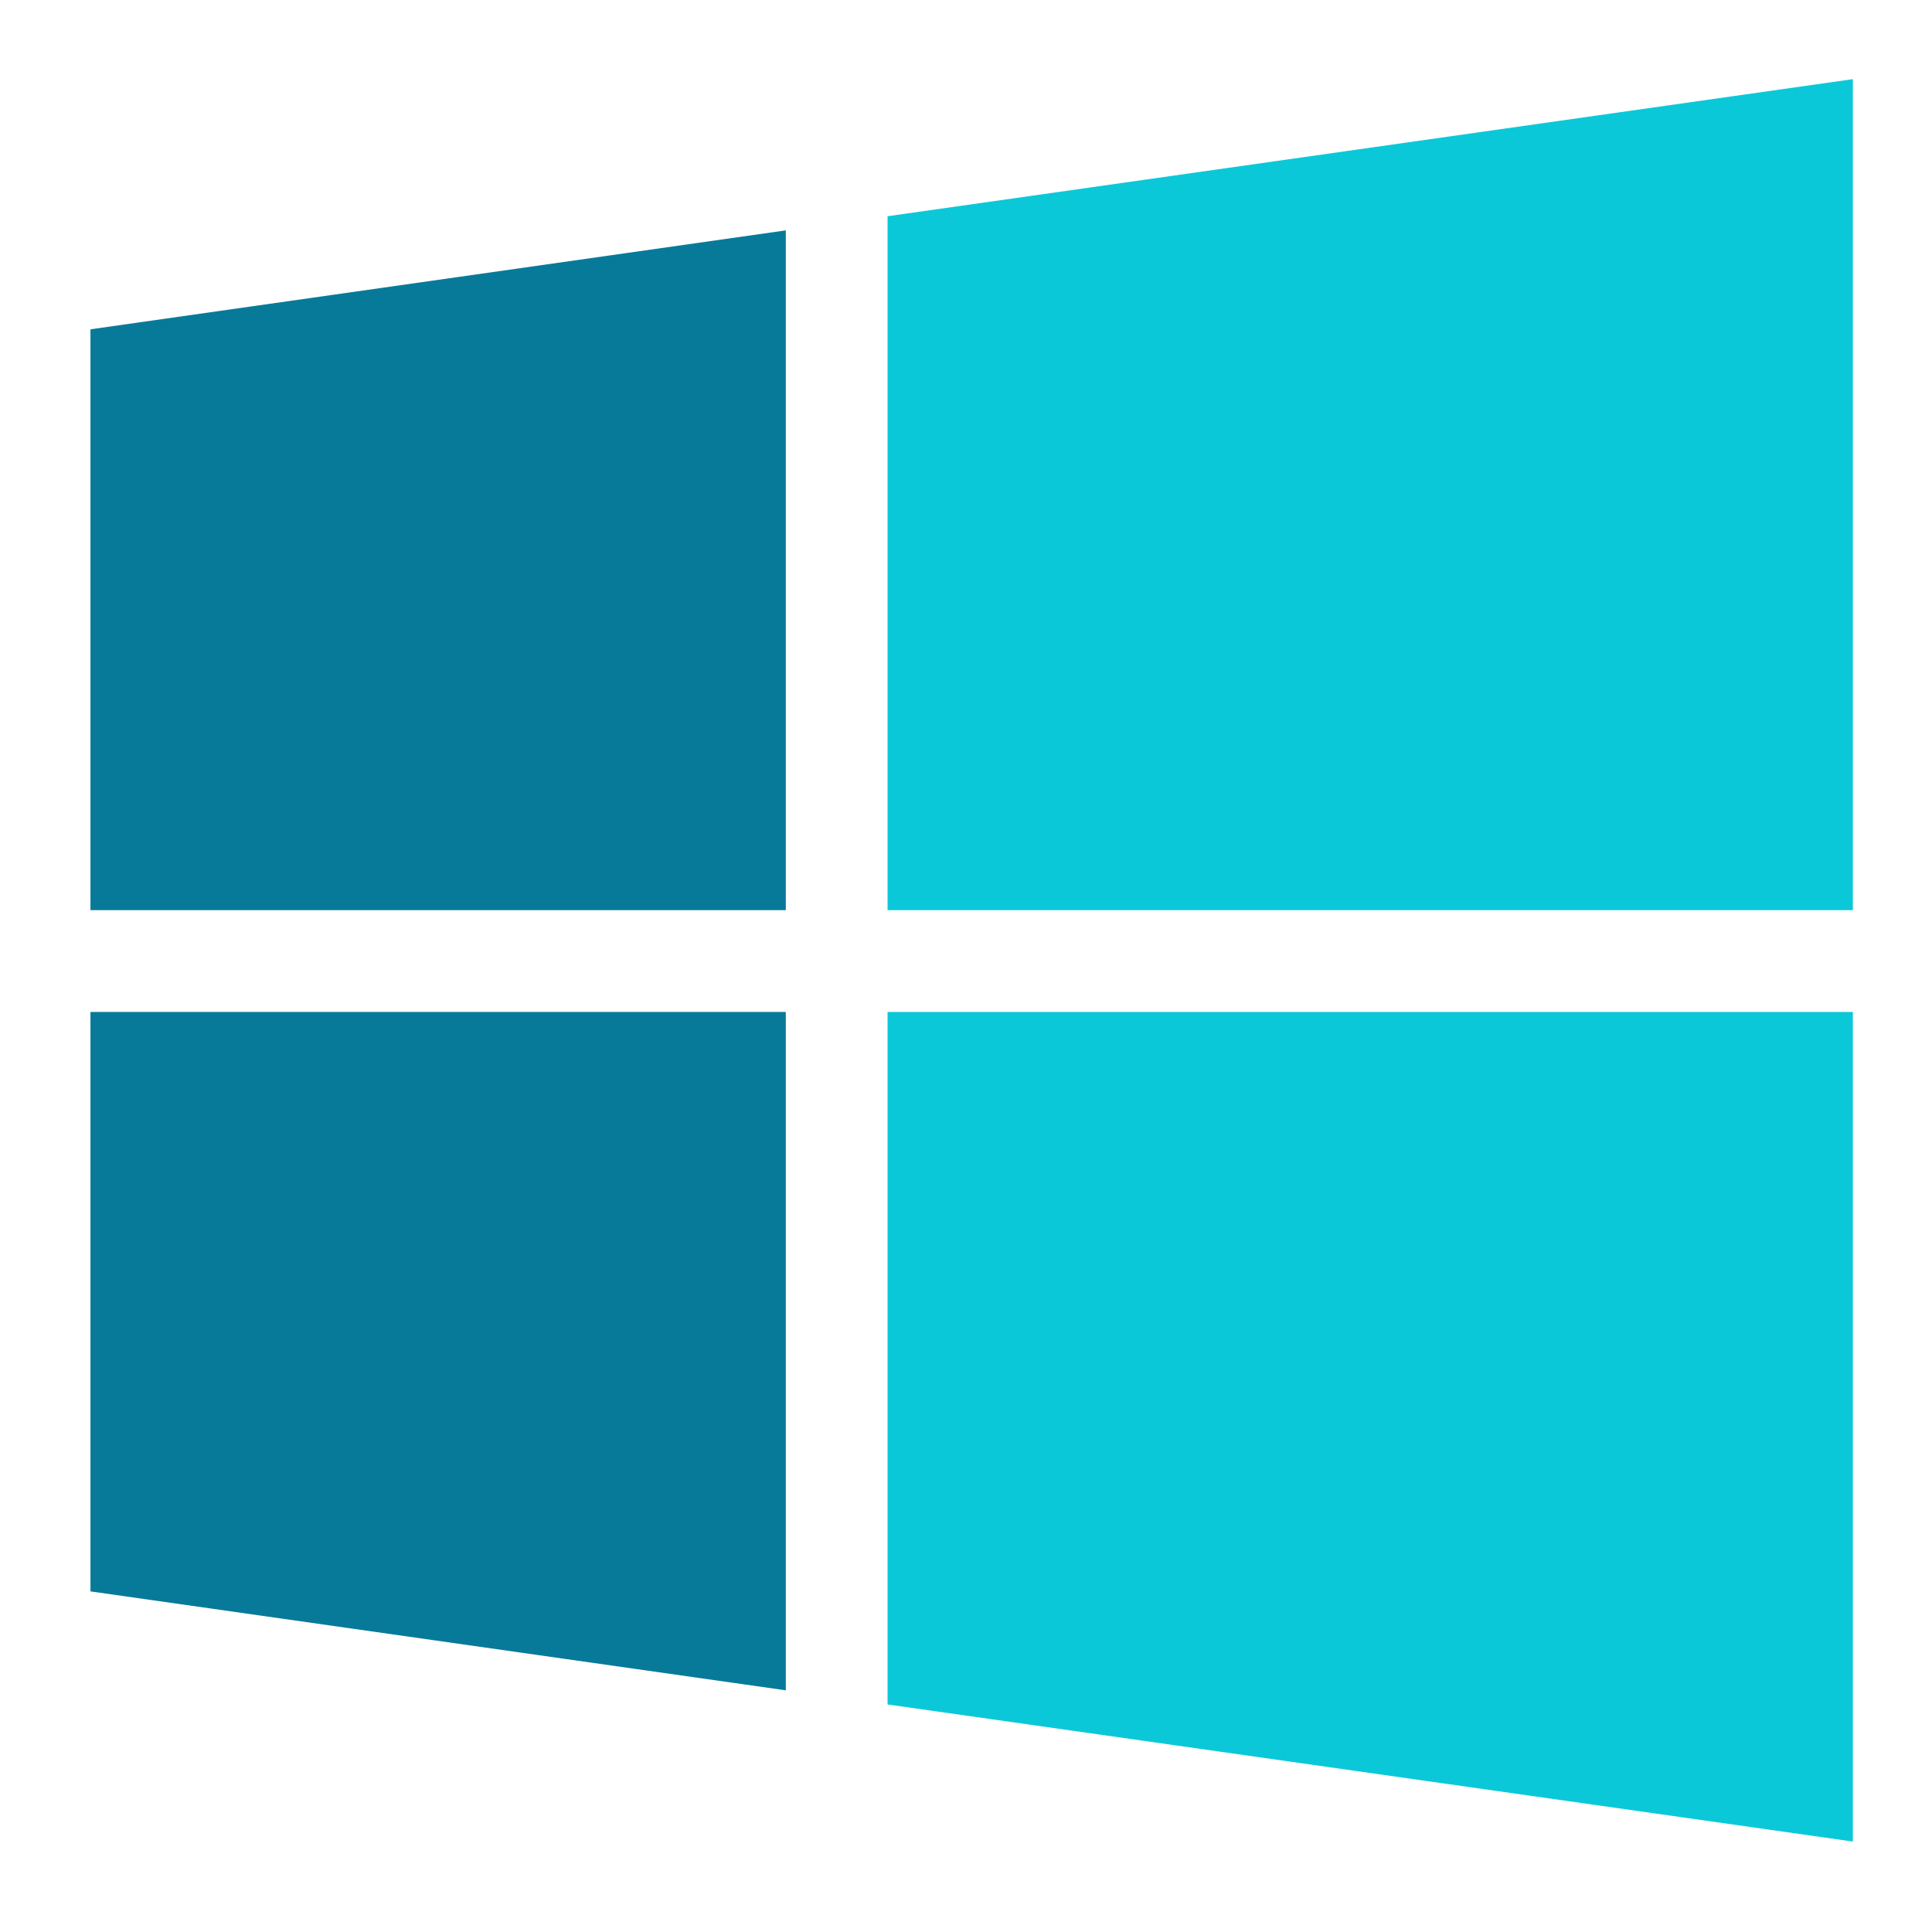
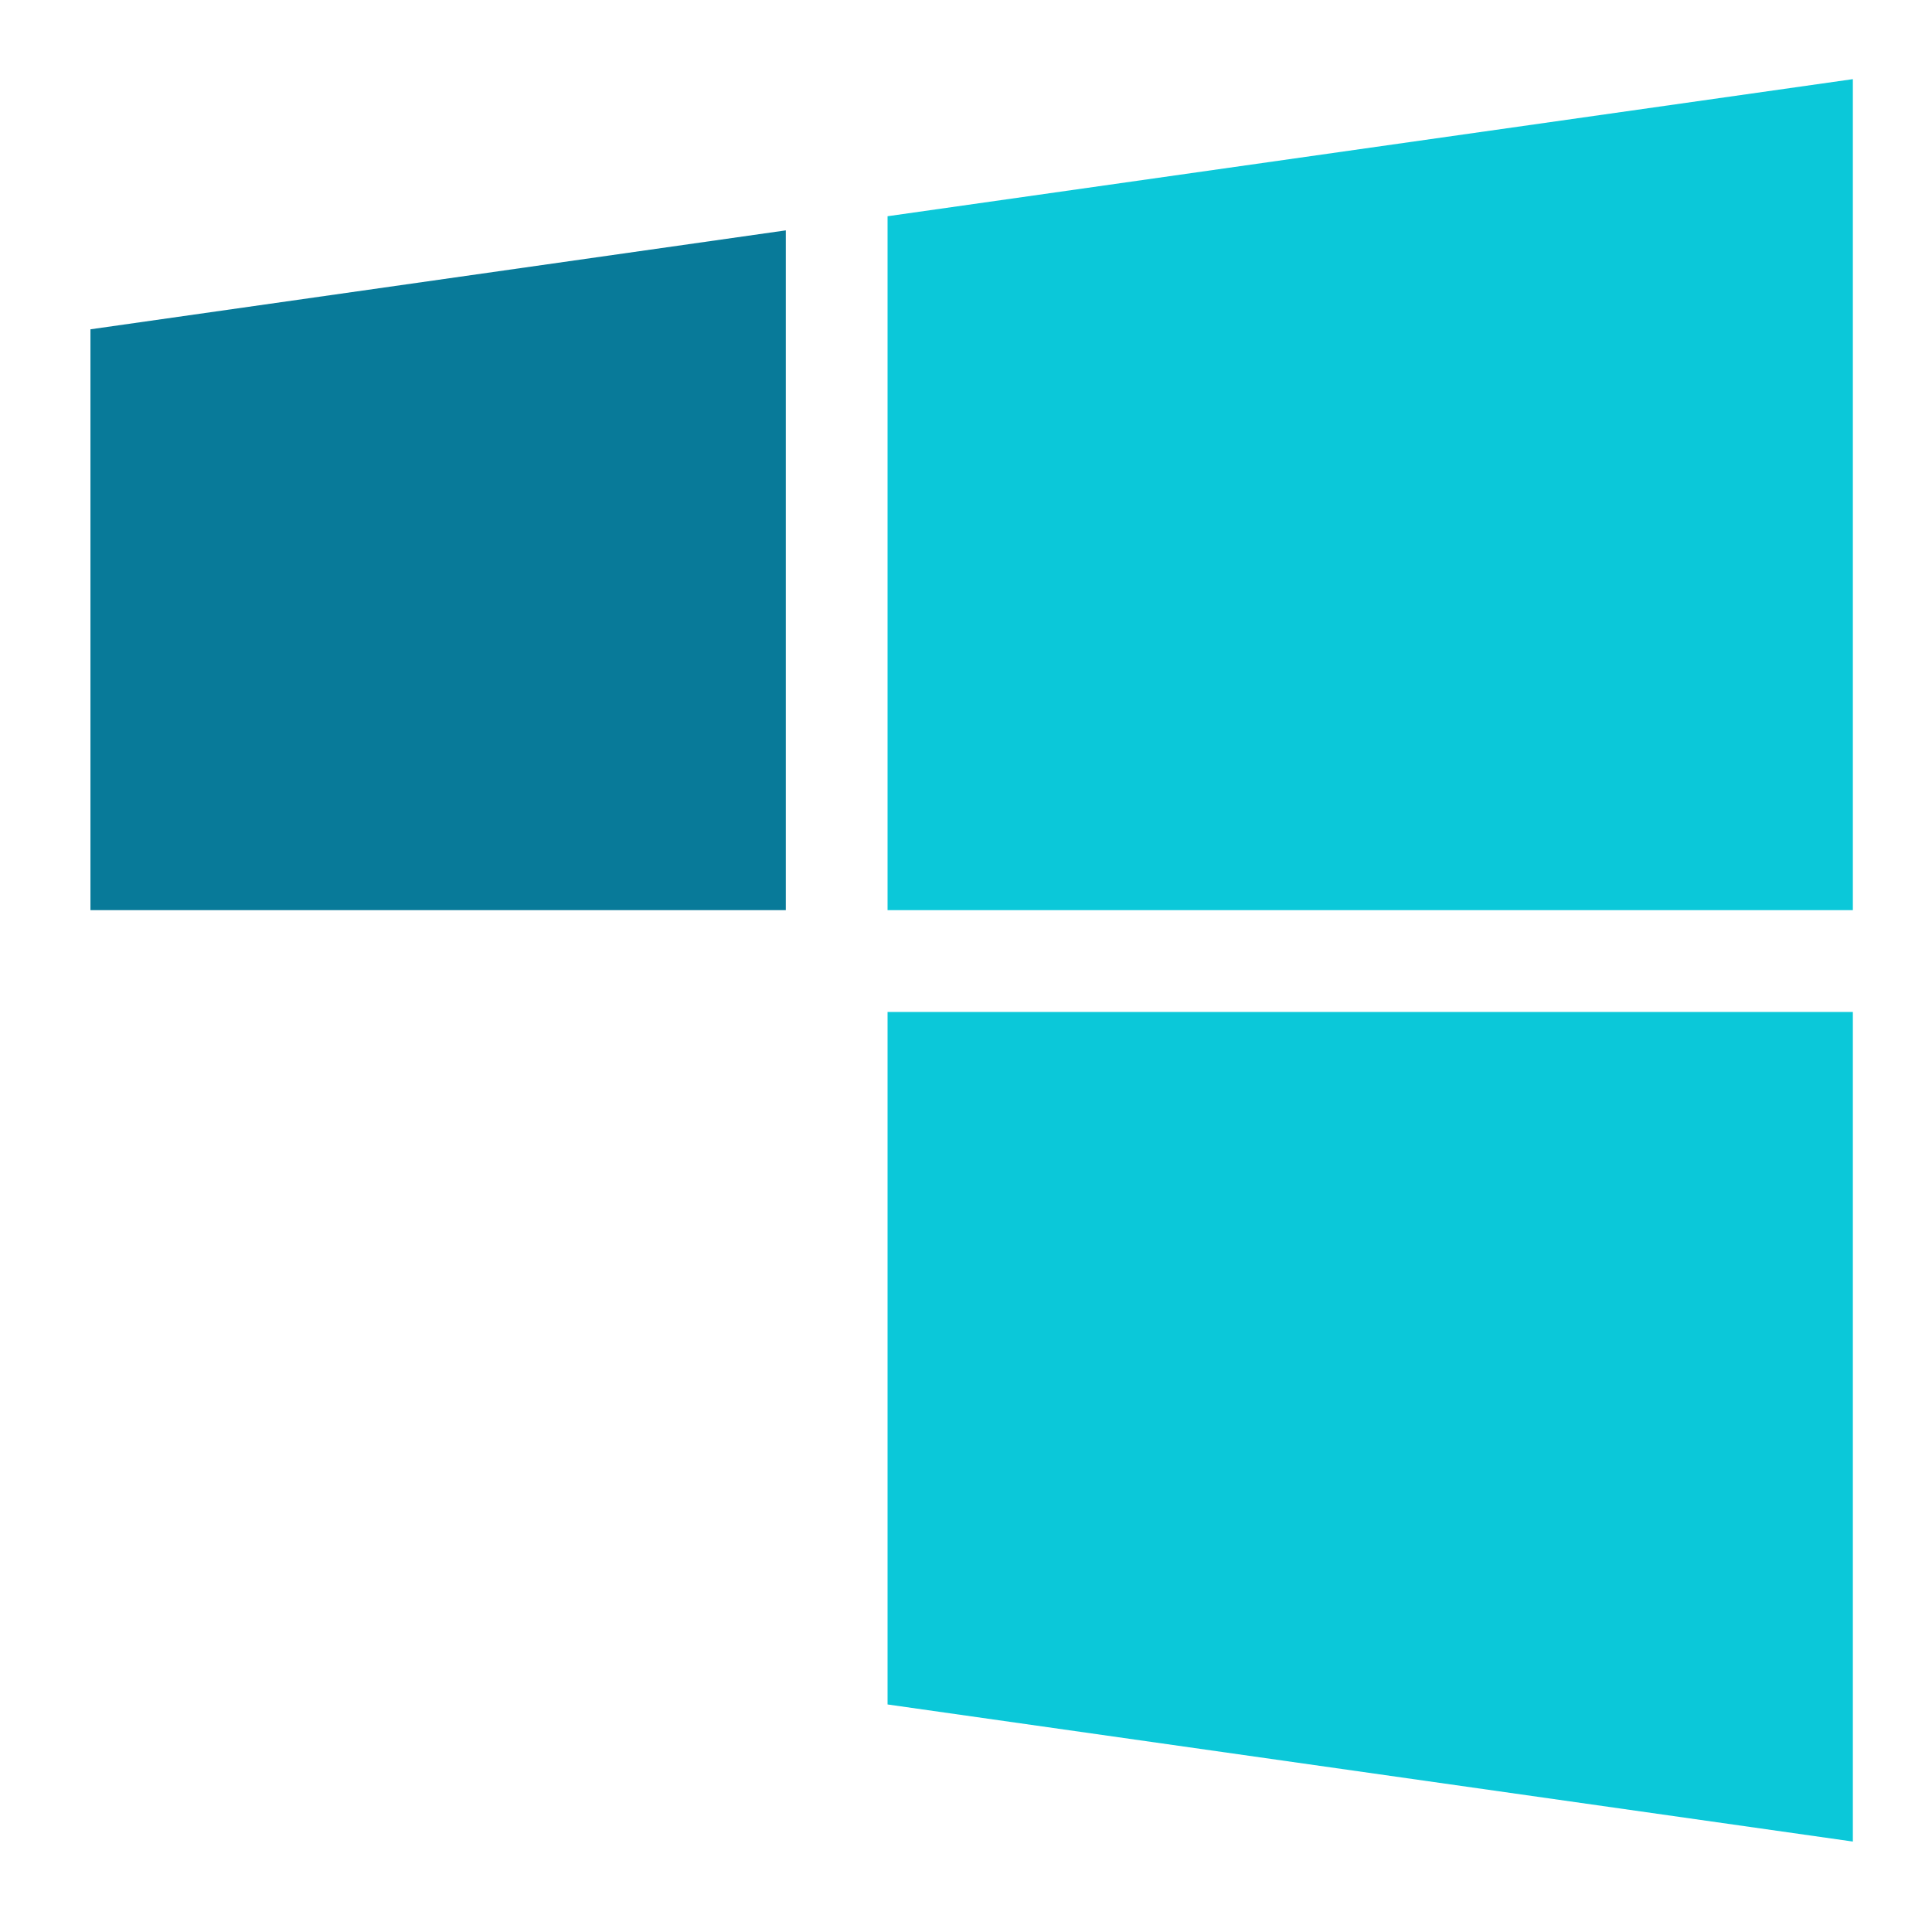
<svg xmlns="http://www.w3.org/2000/svg" version="1.1" id="圖層_1" x="0px" y="0px" viewBox="0 0 136.7 136.7" style="enable-background:new 0 0 136.7 136.7;" xml:space="preserve">
  <style type="text/css">
	.st0{fill:#0BC8D9;}
	.st1{fill:#087A99;}
</style>
  <g>
    <g>
      <polygon class="st0" points="62.8,15.3 62.8,64.4 131.1,64.4 131.1,5.6   " />
      <polygon class="st1" points="55.6,16.3 6.4,23.3 6.4,64.4 55.6,64.4   " />
    </g>
    <g>
      <polygon class="st0" points="62.8,71.6 62.8,120.6 131.1,130.3 131.1,71.6   " />
-       <polygon class="st1" points="55.6,71.6 6.4,71.6 6.4,112.6 55.6,119.6   " />
    </g>
  </g>
</svg>